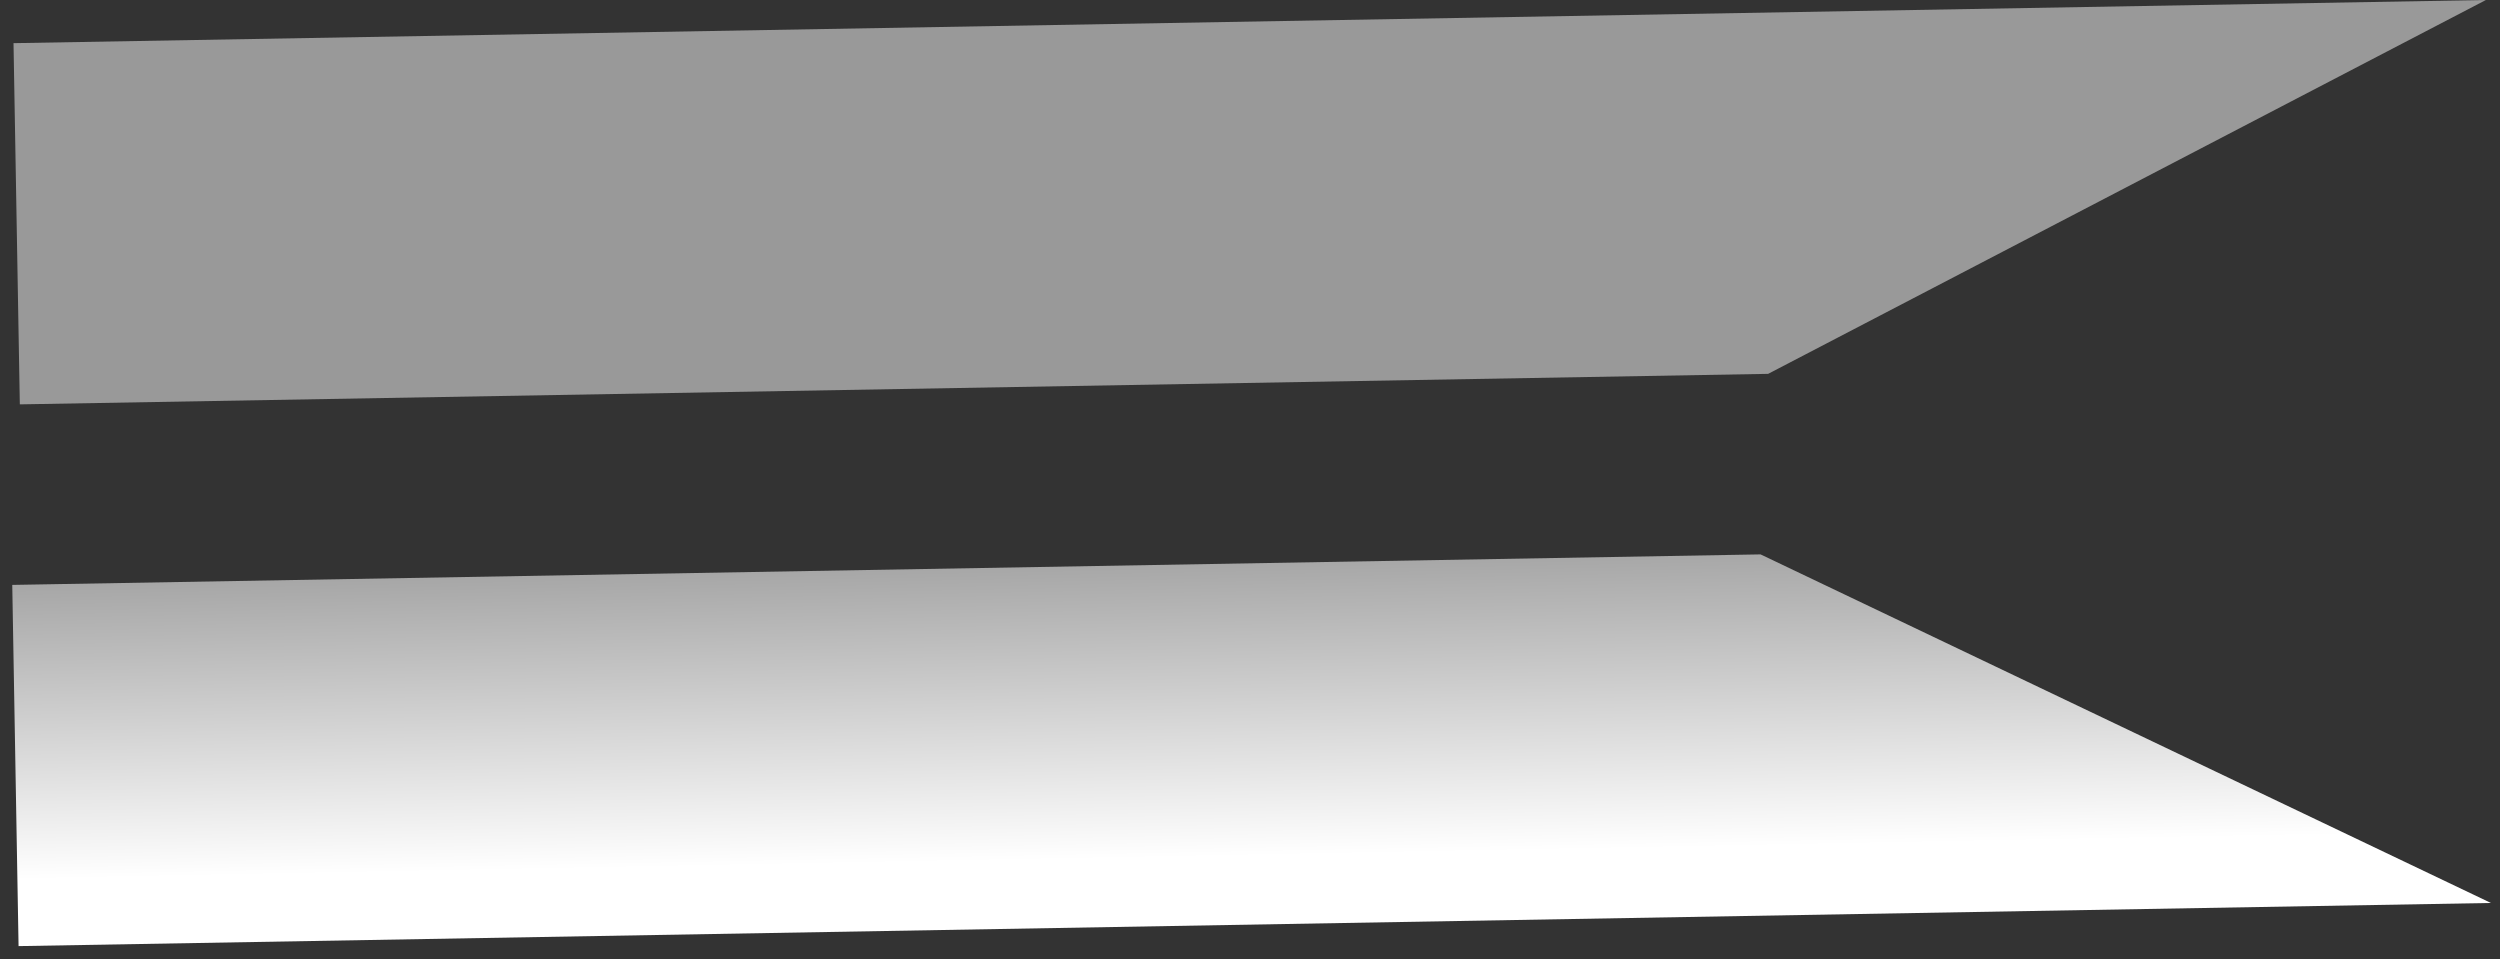
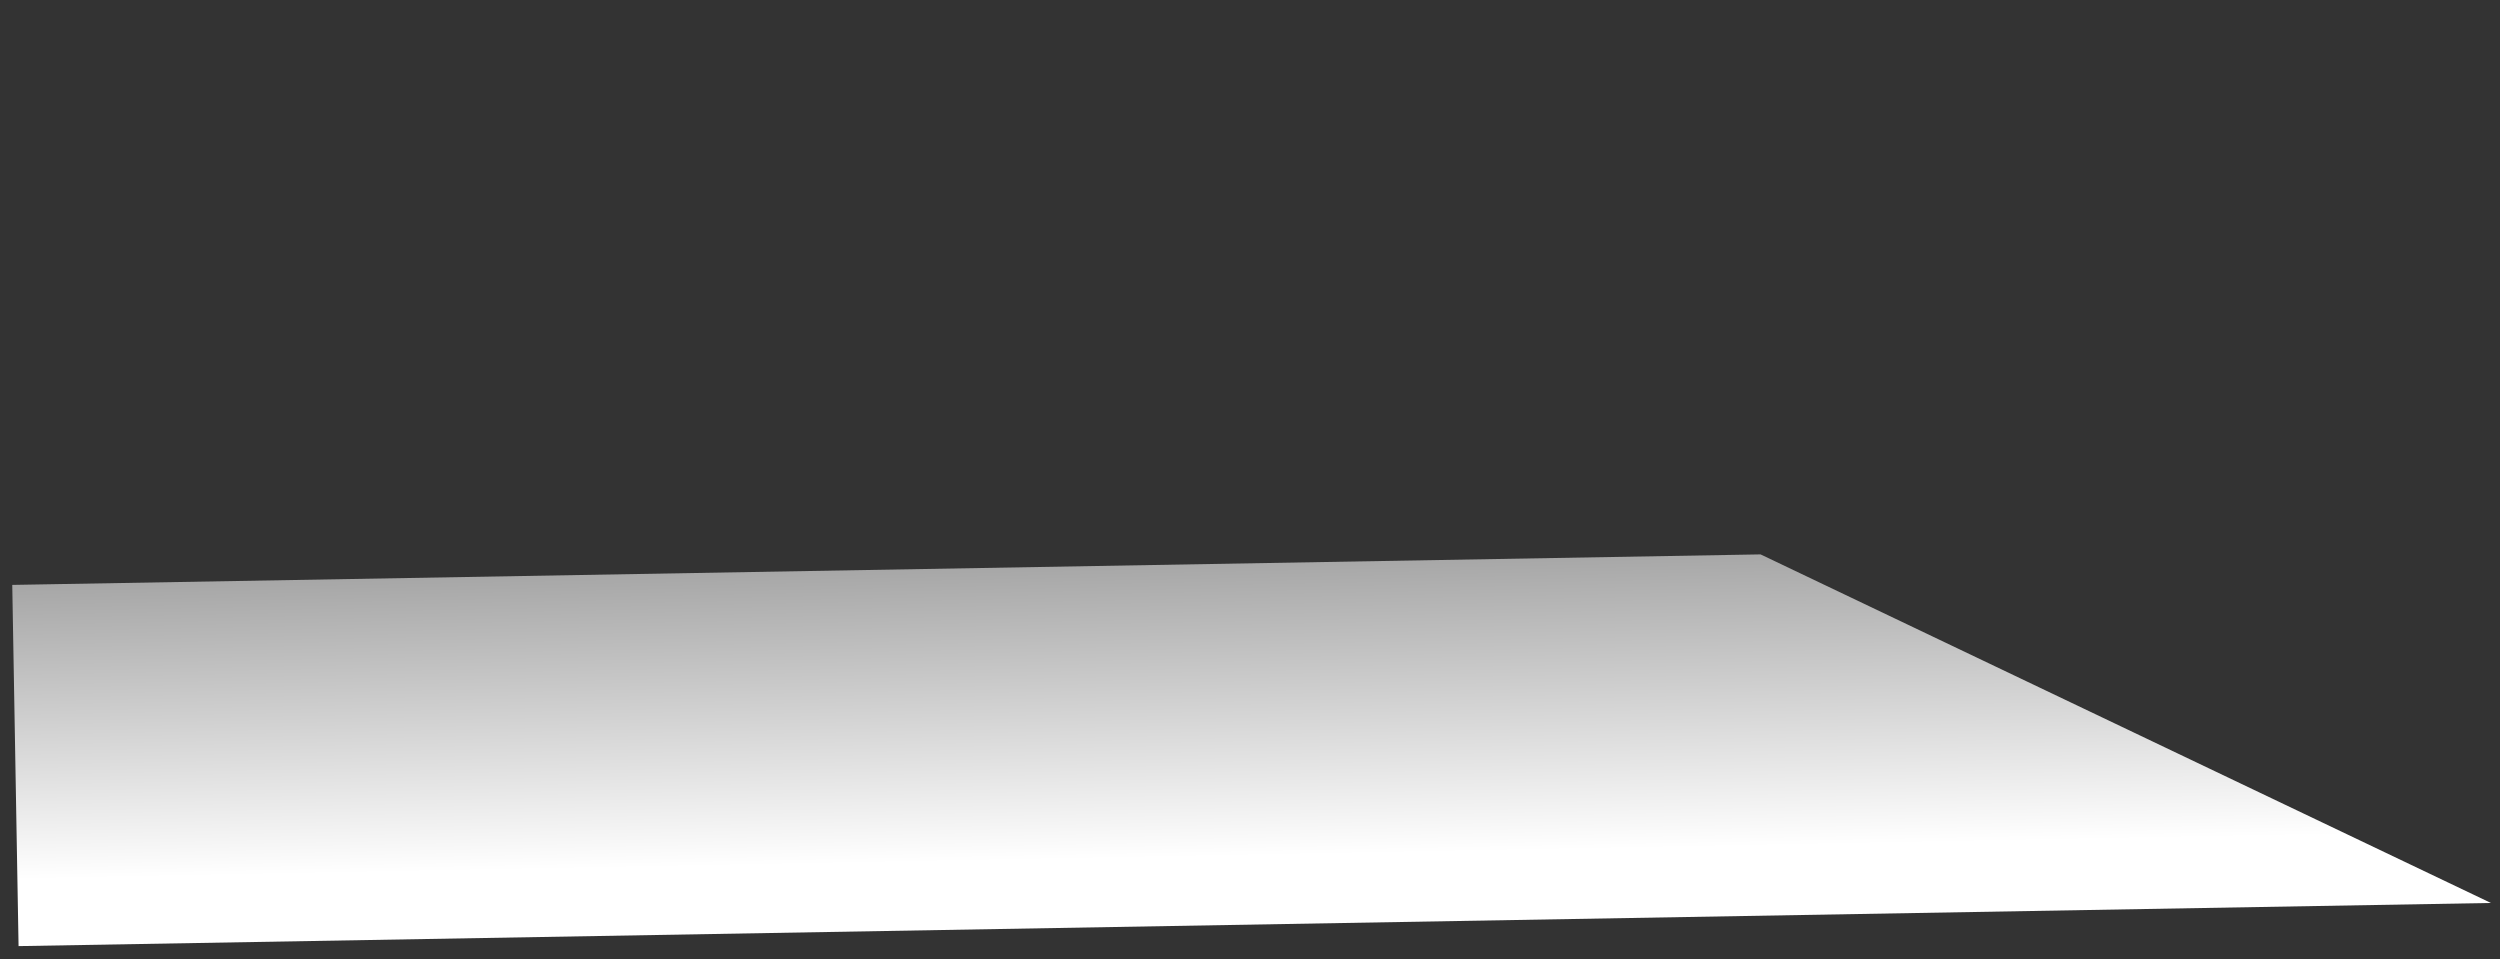
<svg xmlns="http://www.w3.org/2000/svg" width="185" height="71" viewBox="0 0 185 71" fill="none">
  <rect x="0" y="0" width="185" height="71" fill="#333333" stroke="none" />
  <path fill-rule="evenodd" clip-rule="evenodd" d="M184.329 66.819L1.374 70.012L0.907 43.283L130.282 41.025L184.329 66.819Z" fill="url(#paint0_linear_501_110)" />
-   <path fill-rule="evenodd" clip-rule="evenodd" d="M183.956 1.64366e-05L130.842 27.665L1.467 29.923L1 3.194L183.956 1.64366e-05Z" fill="url(#paint1_linear_501_110)" />
  <defs>
    <linearGradient id="paint0_linear_501_110" x1="-119.576" y1="67.445" x2="-120.061" y2="42.301" gradientUnits="userSpaceOnUse">
      <stop stop-color="white" />
      <stop offset="1" stop-color="#999999" />
    </linearGradient>
    <linearGradient id="paint1_linear_501_110" x1="-511.351" y1="330.23" x2="-511.836" y2="305.086" gradientUnits="userSpaceOnUse">
      <stop stop-color="white" />
      <stop offset="1" stop-color="#999999" />
    </linearGradient>
  </defs>
</svg>